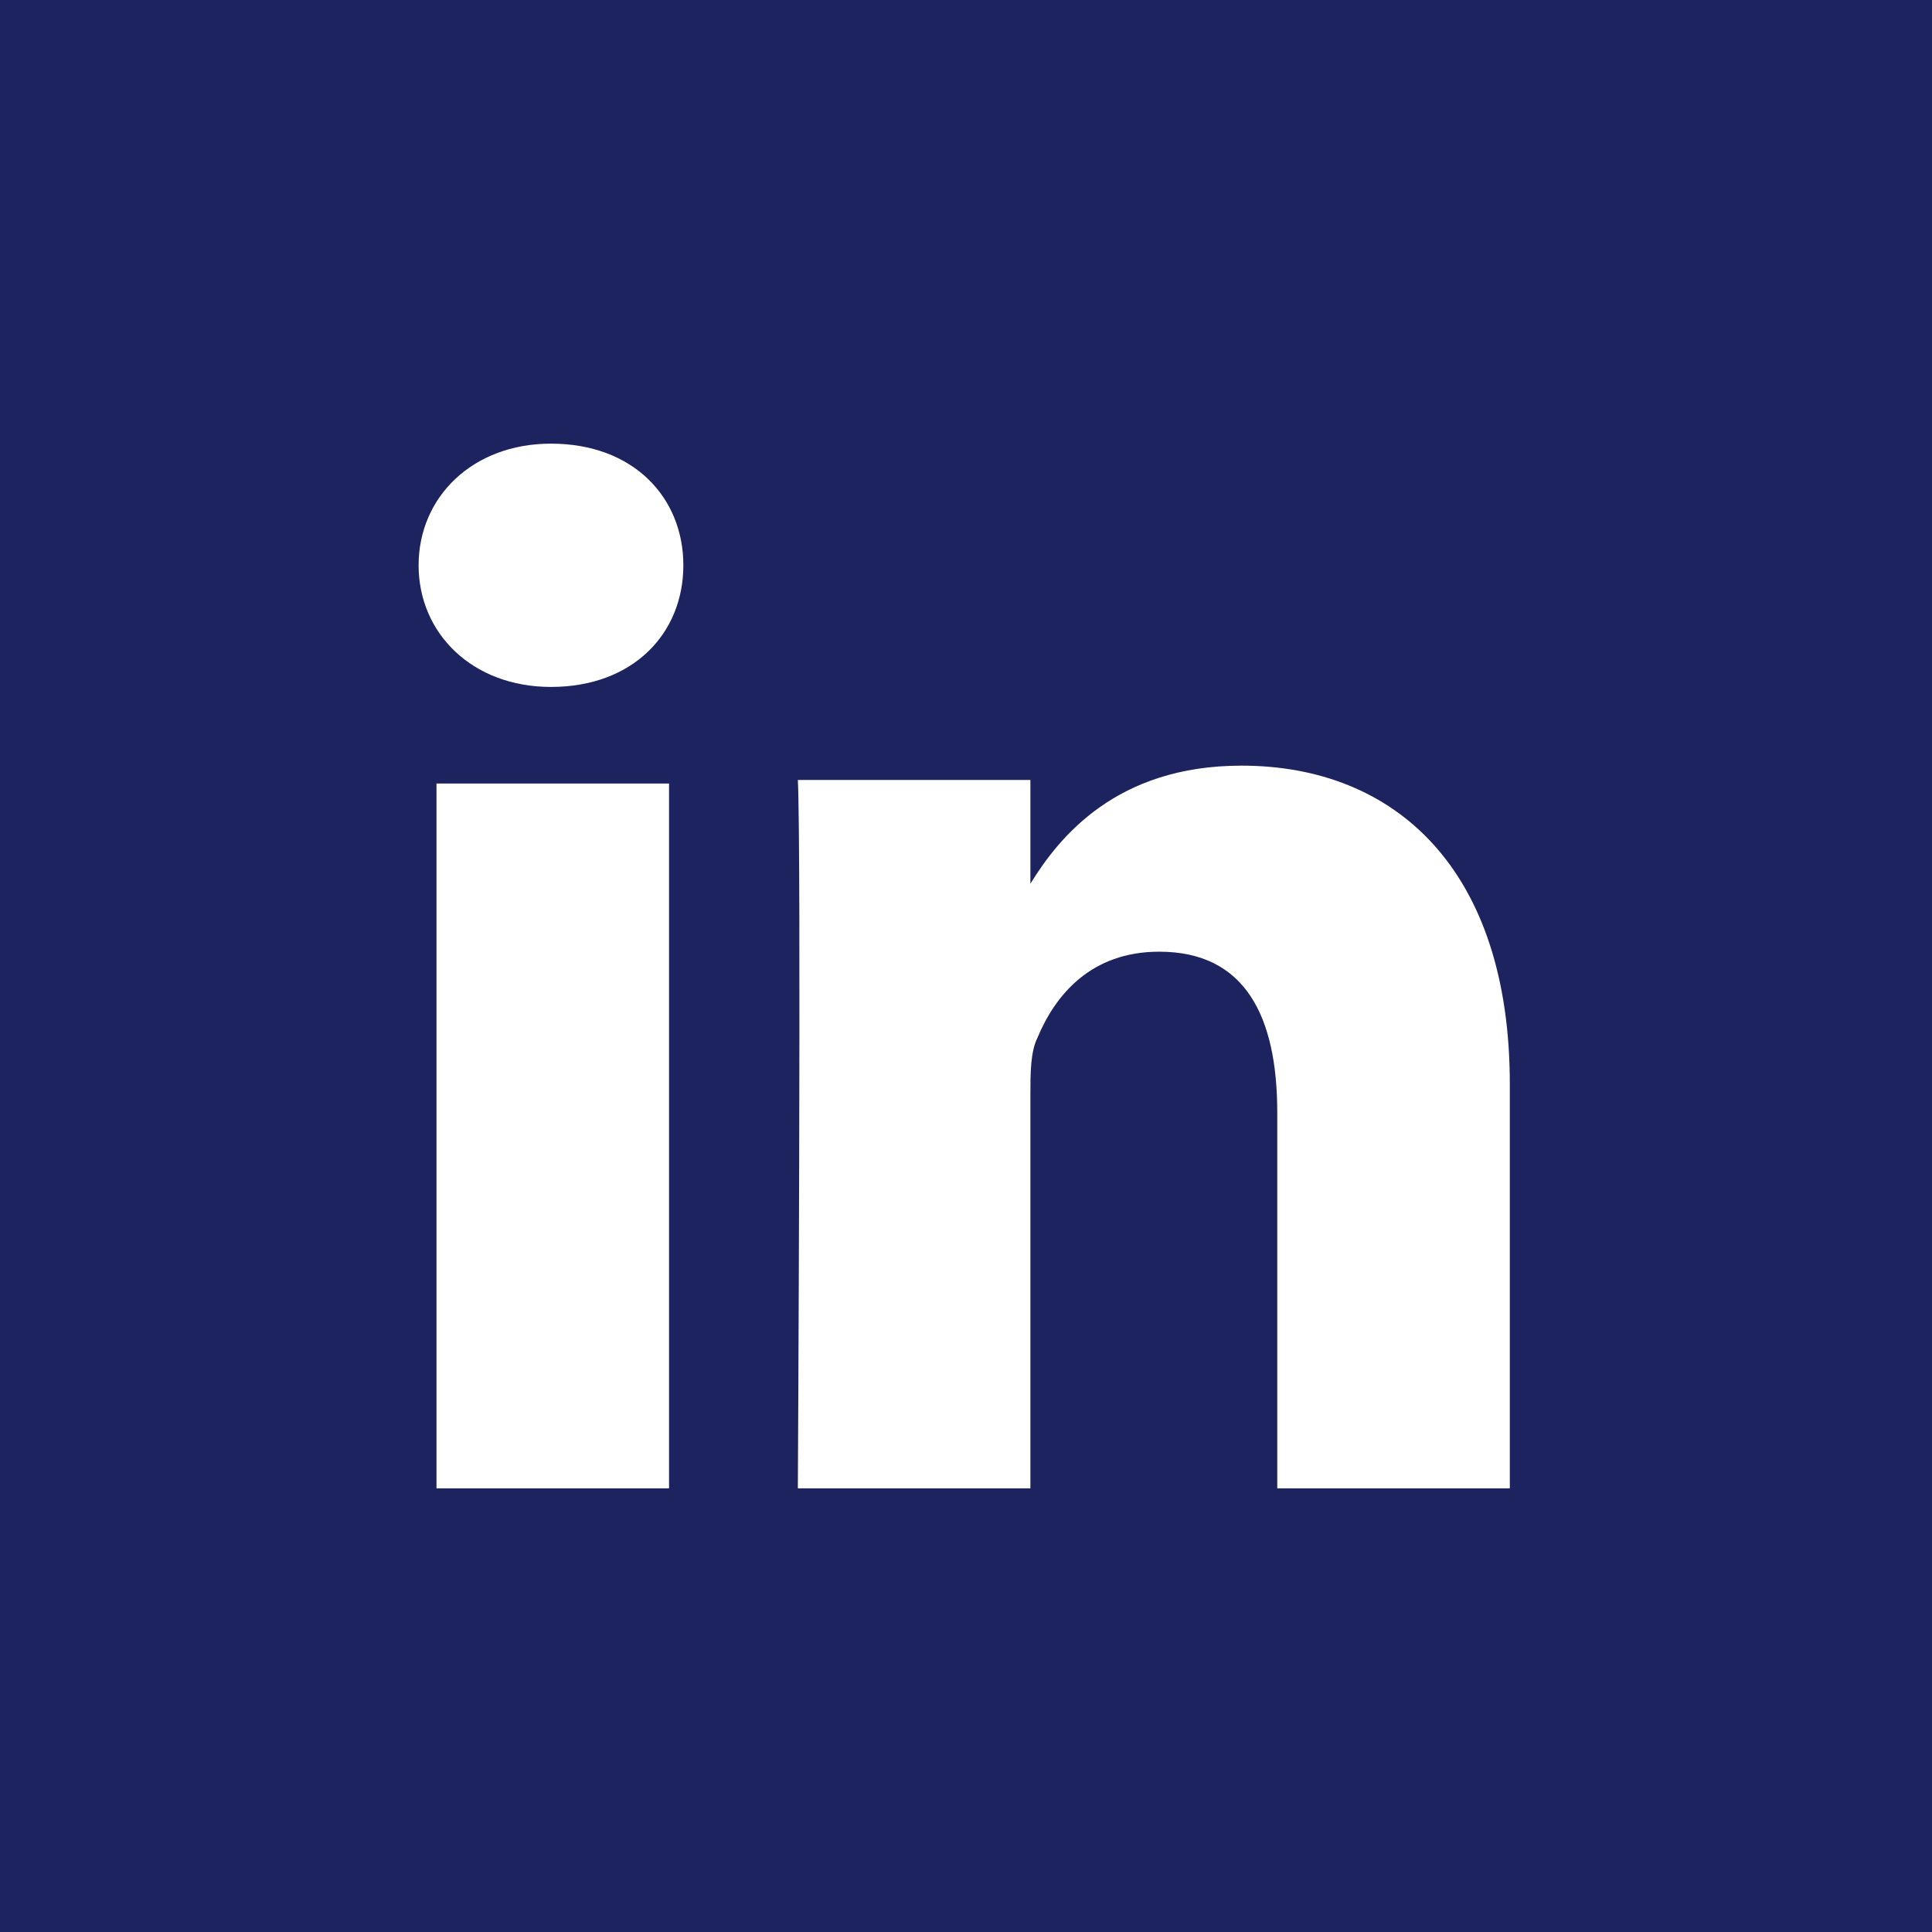
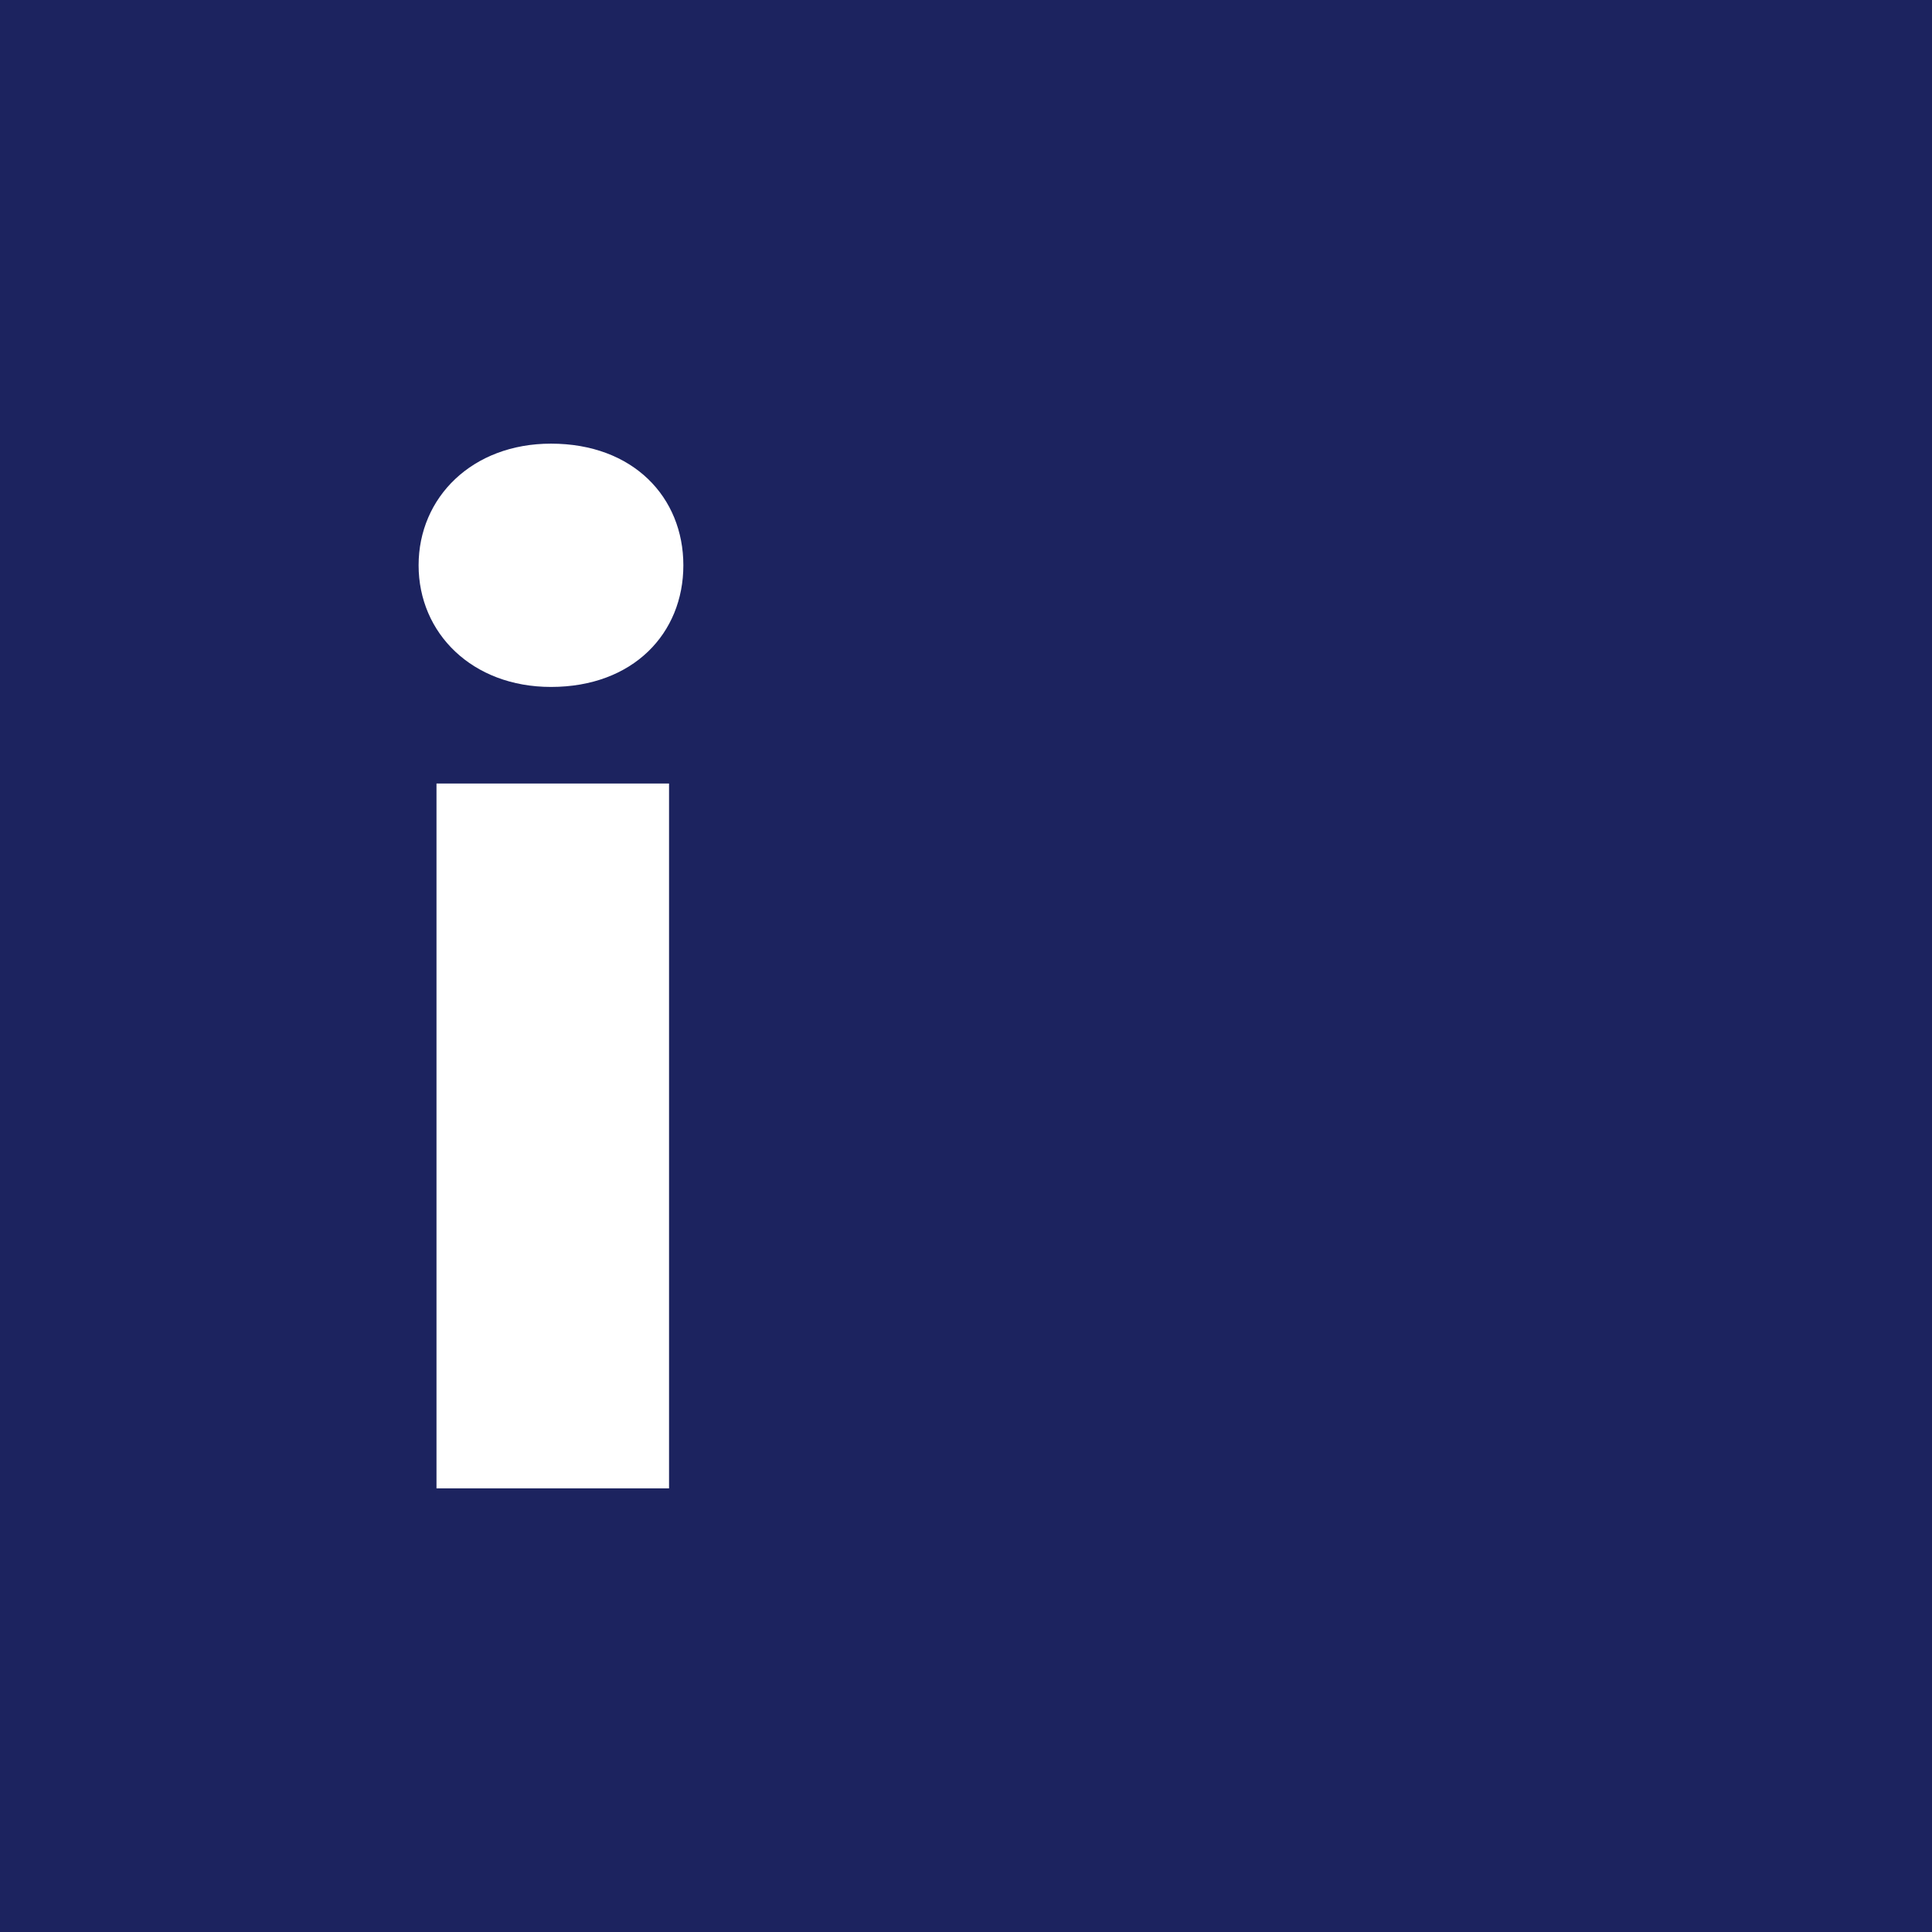
<svg xmlns="http://www.w3.org/2000/svg" xmlns:ns1="http://www.inkscape.org/namespaces/inkscape" version="1.1" id="svg3070" x="0px" y="0px" width="54px" height="54px" viewBox="0 0 54 54" style="enable-background:new 0 0 54 54;" xml:space="preserve">
  <rect style="fill-rule:evenodd;clip-rule:evenodd;fill:#1c235f;" width="54" height="54" />
  <g>
    <path id="path28" ns1:connector-curvature="0" style="fill-rule:evenodd;clip-rule:evenodd;fill:#FFFFFF;" d="M18.7,41.6V21.9   h-6.5v19.7H18.7z M15.4,19.2c2.3,0,3.7-1.5,3.7-3.4c0-1.9-1.4-3.4-3.7-3.4c-2.2,0-3.7,1.5-3.7,3.4C11.7,17.7,13.2,19.2,15.4,19.2   L15.4,19.2L15.4,19.2z" />
-     <path id="path30" ns1:connector-curvature="0" style="fill-rule:evenodd;clip-rule:evenodd;fill:#FFFFFF;" d="M22.3,41.6h6.5   v-11c0-0.6,0-1.2,0.2-1.6c0.5-1.2,1.5-2.4,3.4-2.4c2.4,0,3.3,1.8,3.3,4.5v10.5h6.5V30.3c0-6-3.2-8.9-7.5-8.9c-3.5,0-5.1,2-5.9,3.3   h0v-2.9h-6.5C22.4,23.7,22.3,41.6,22.3,41.6L22.3,41.6z" />
  </g>
</svg>